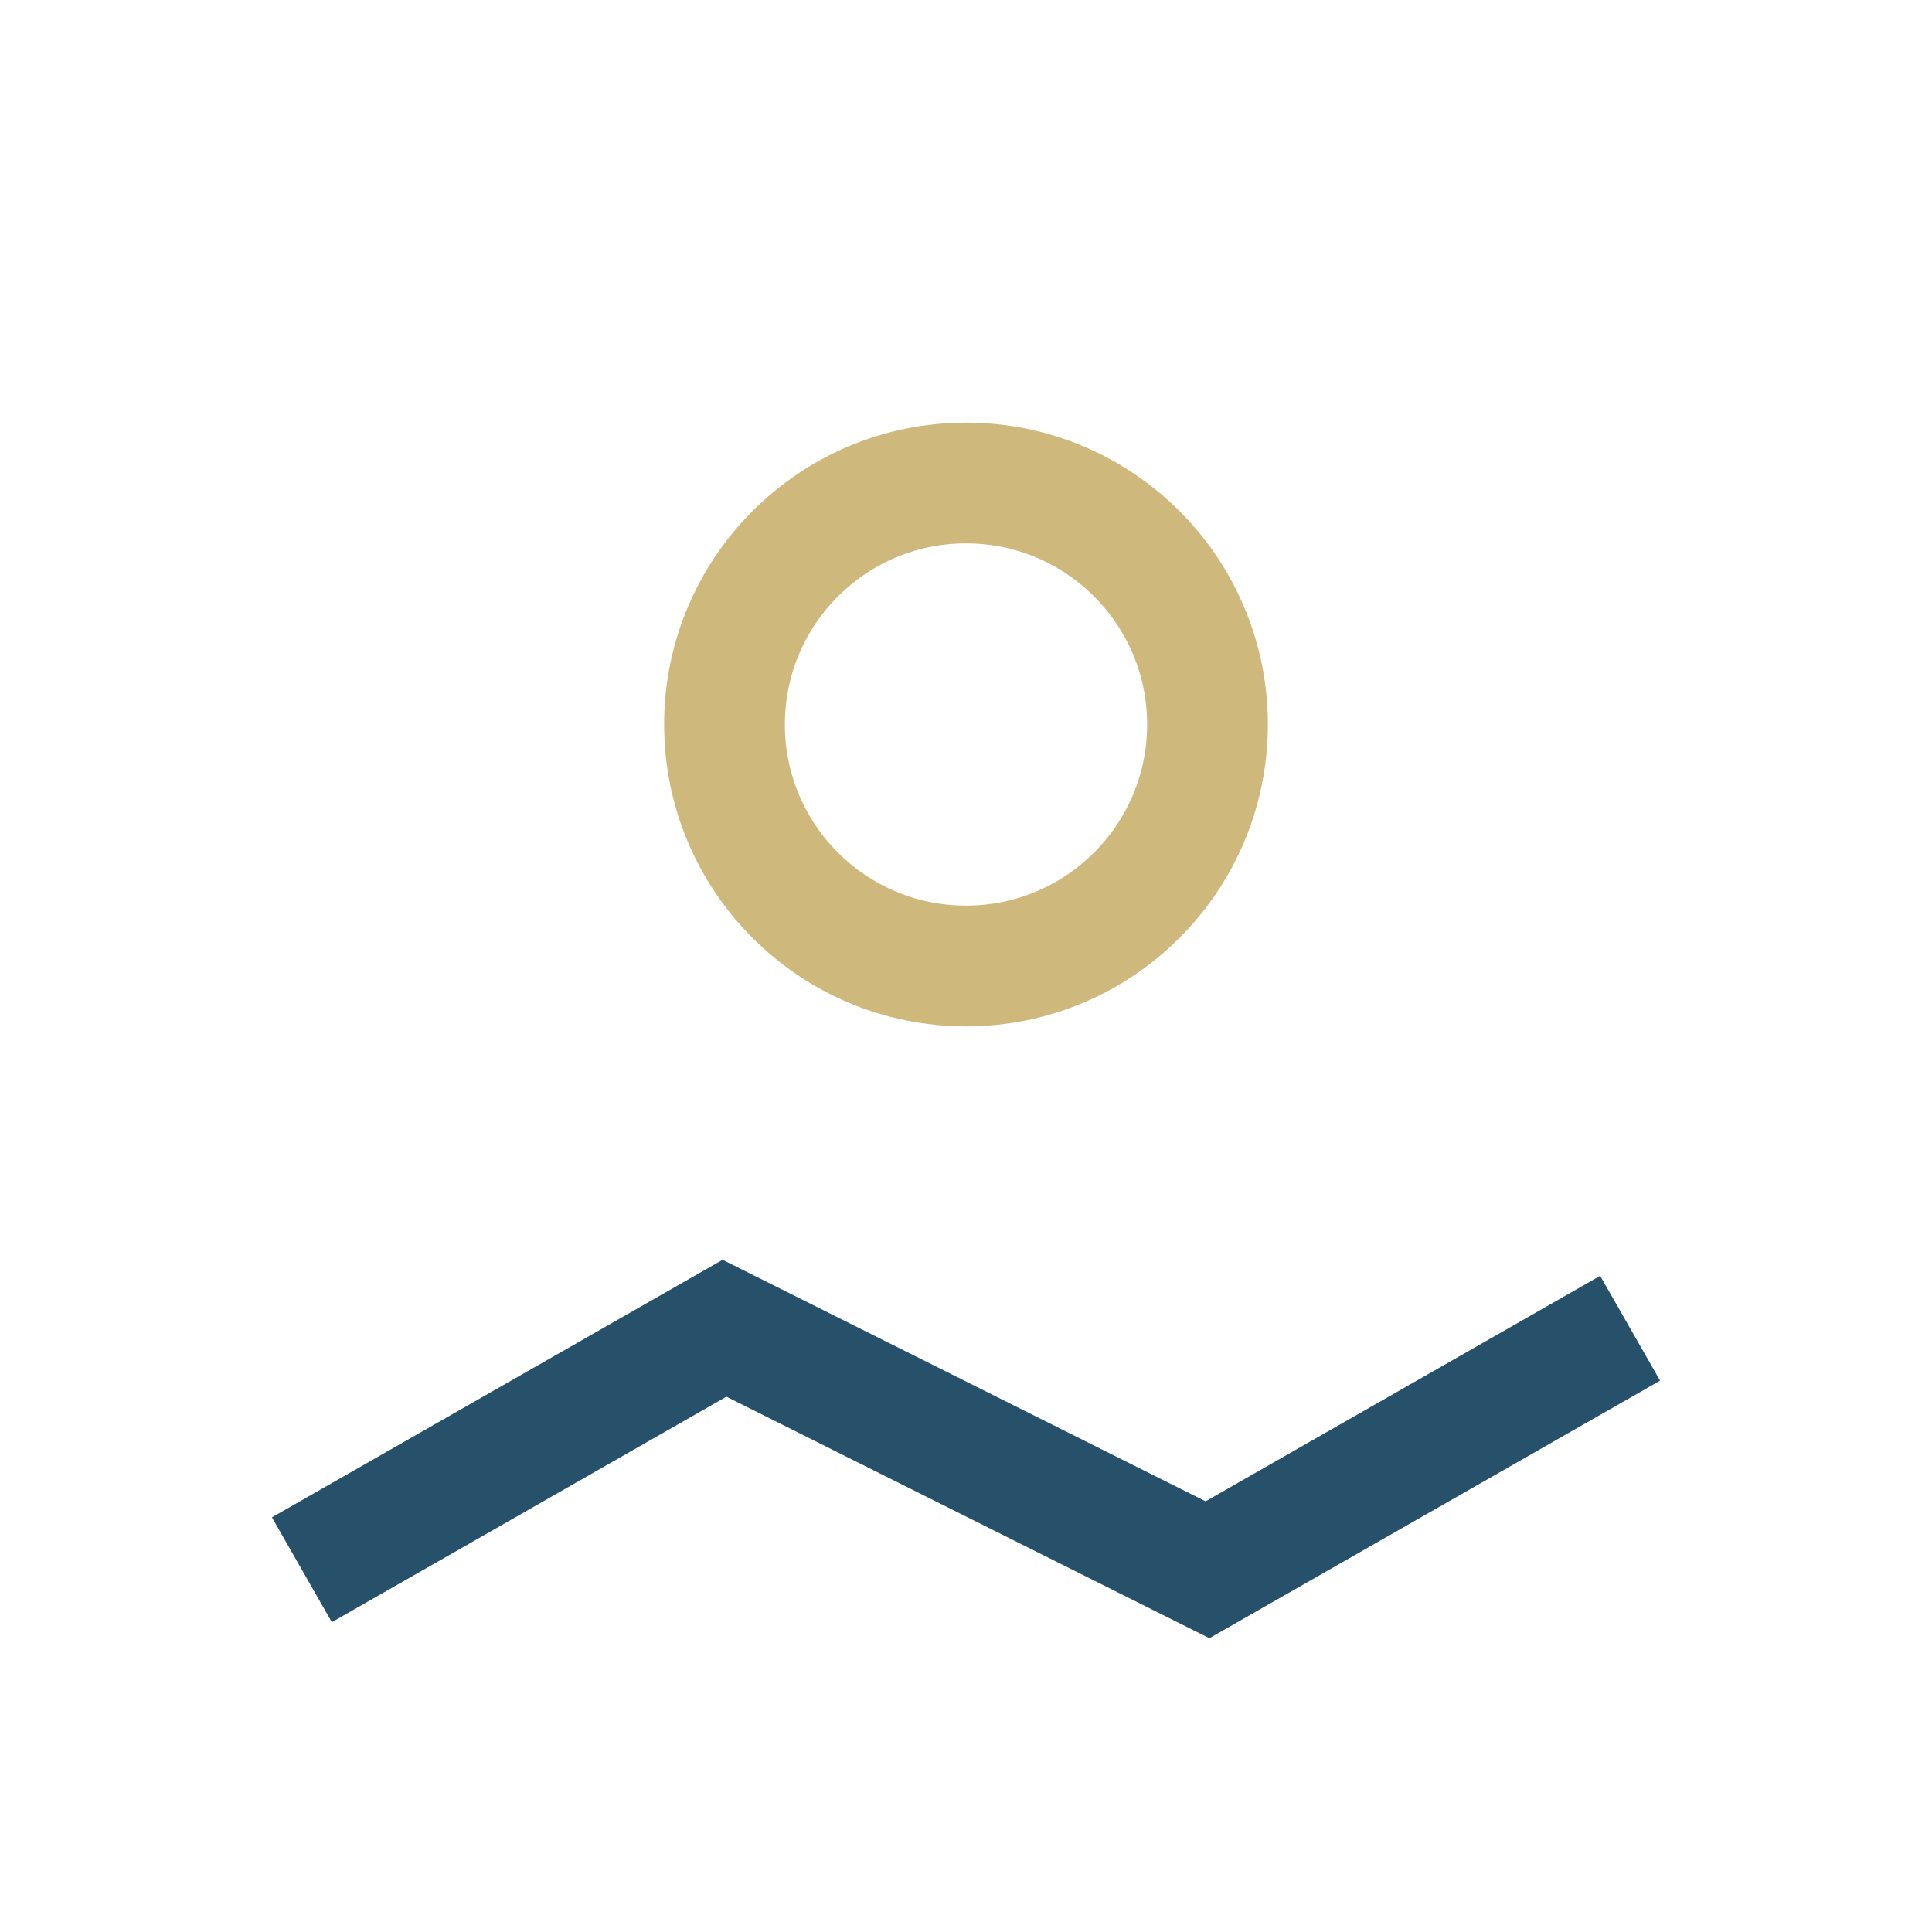
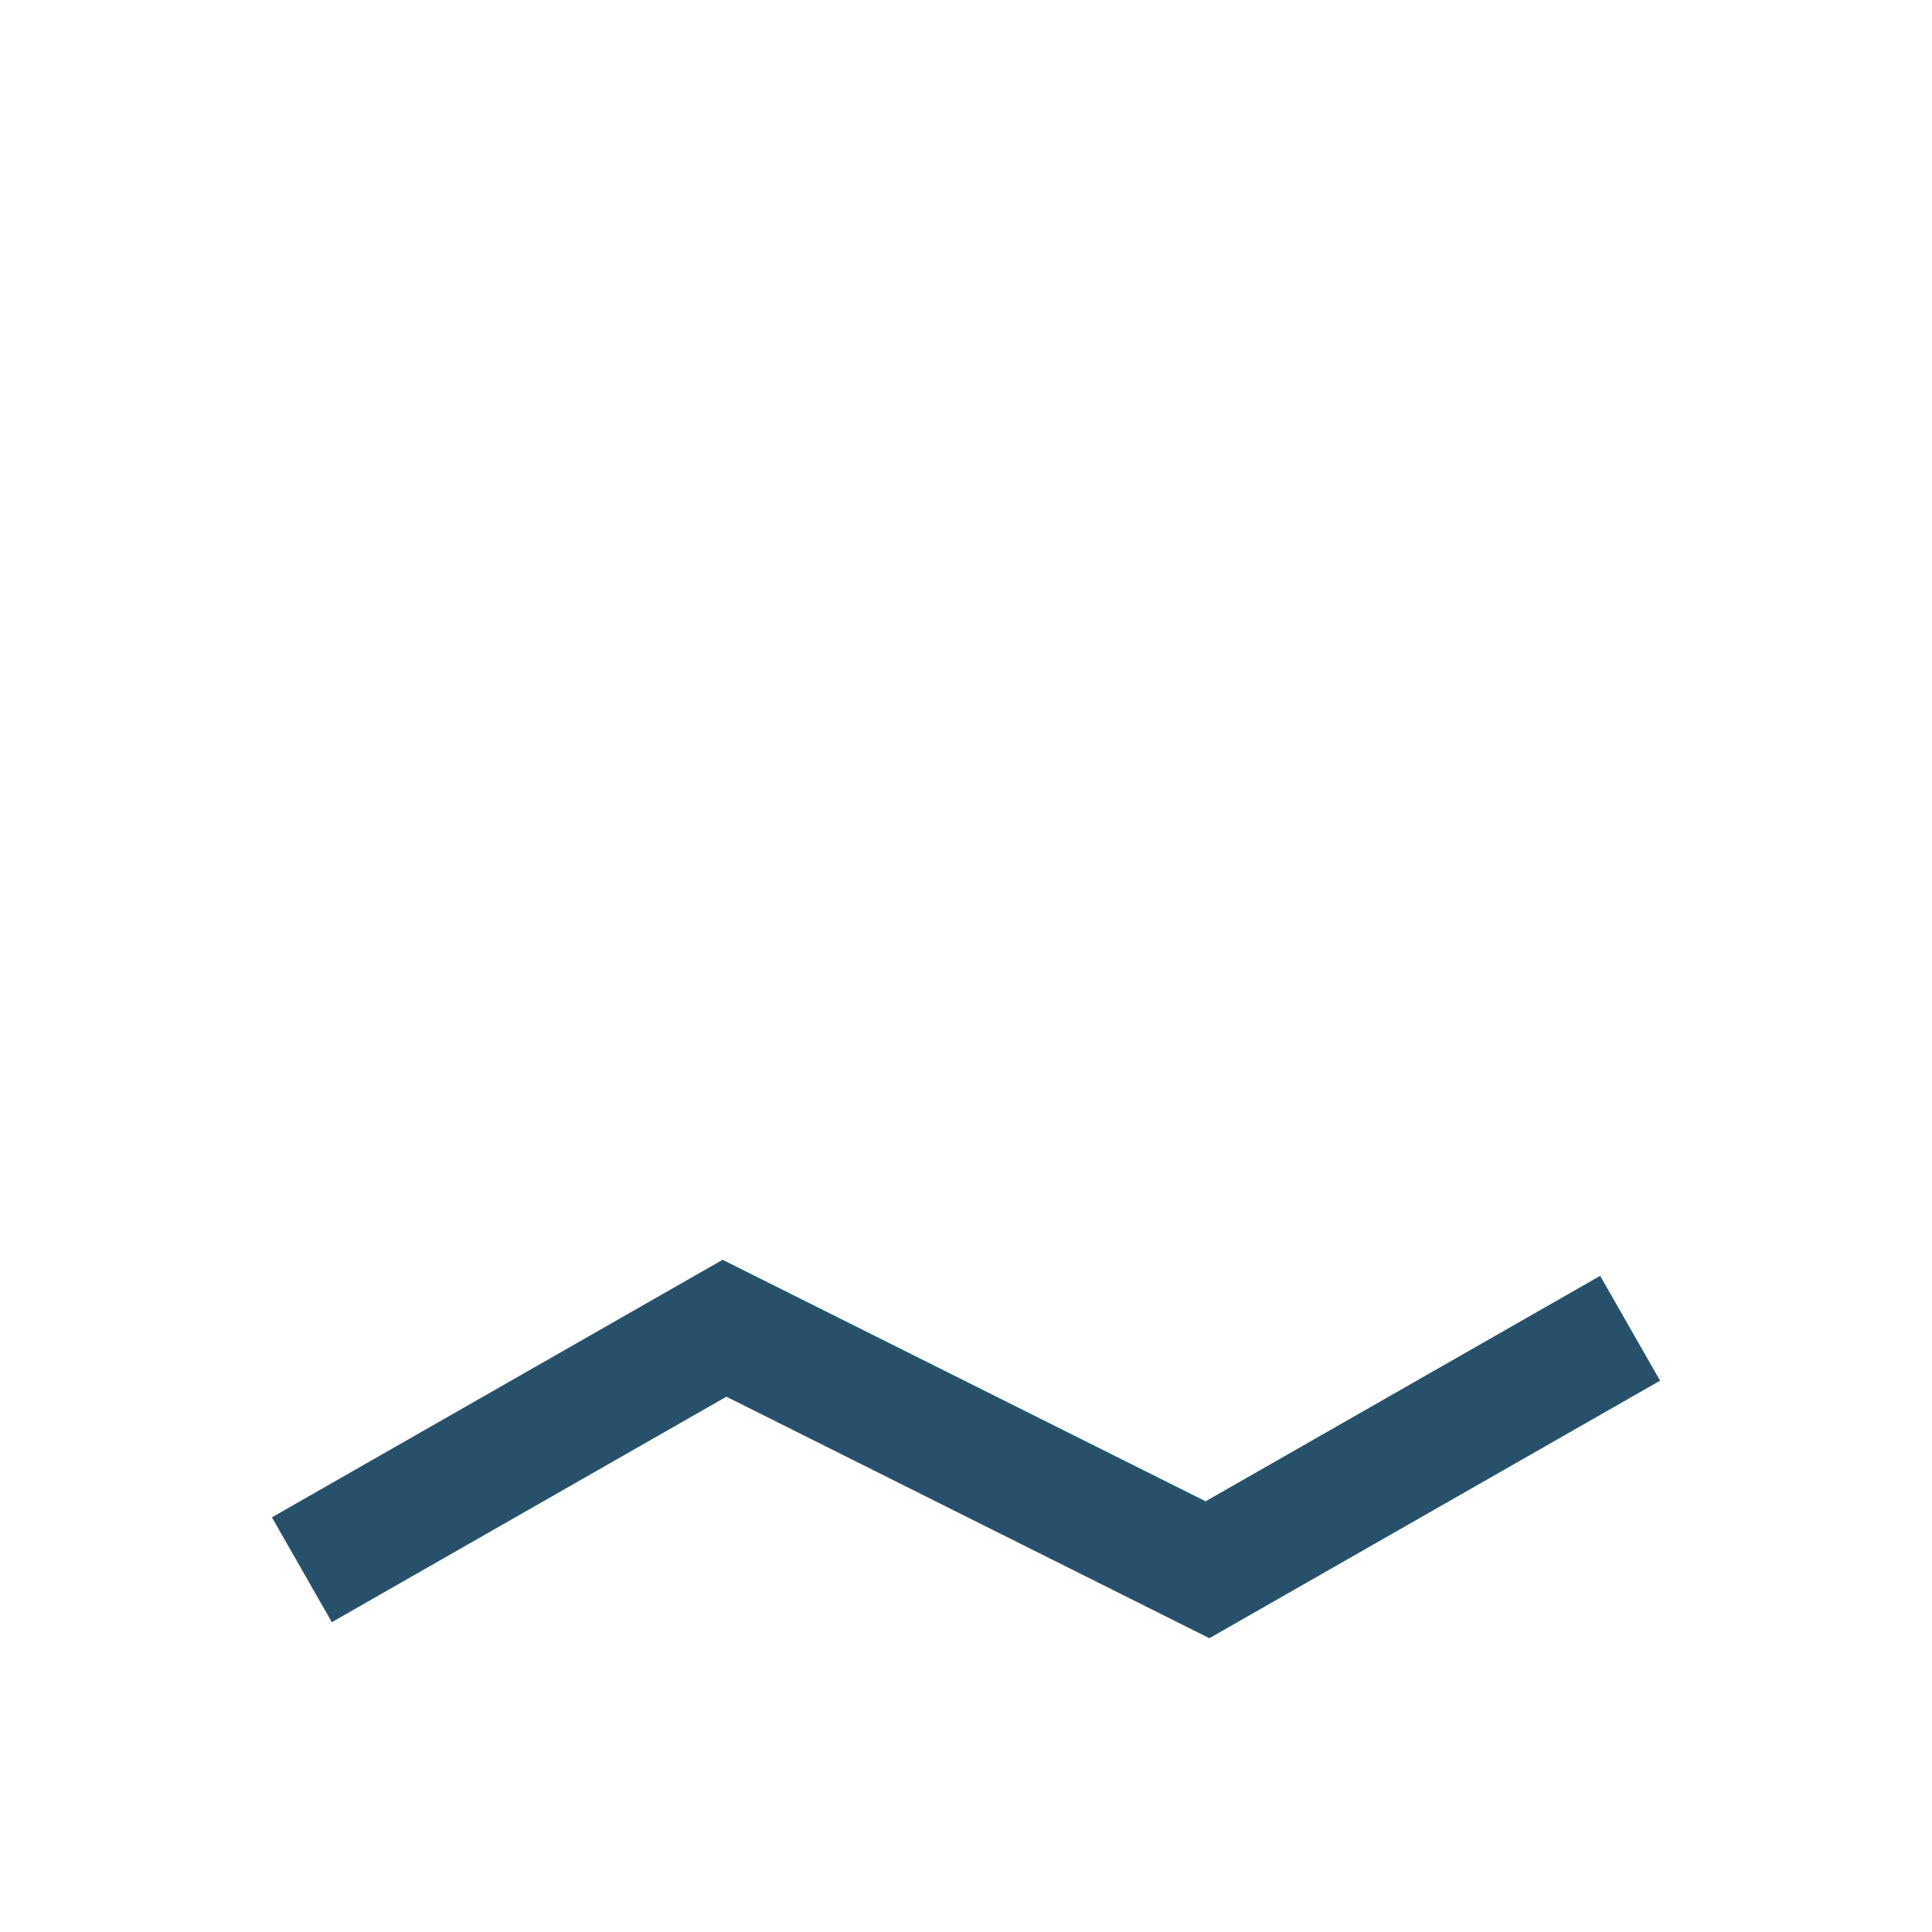
<svg xmlns="http://www.w3.org/2000/svg" width="32" height="32" viewBox="0 0 32 32">
  <path d="M5 26l7-4 8 4 7-4" fill="none" stroke="#27516B" stroke-width="2" />
-   <circle cx="16" cy="12" r="4" fill="none" stroke="#CFB87C" stroke-width="2" />
</svg>